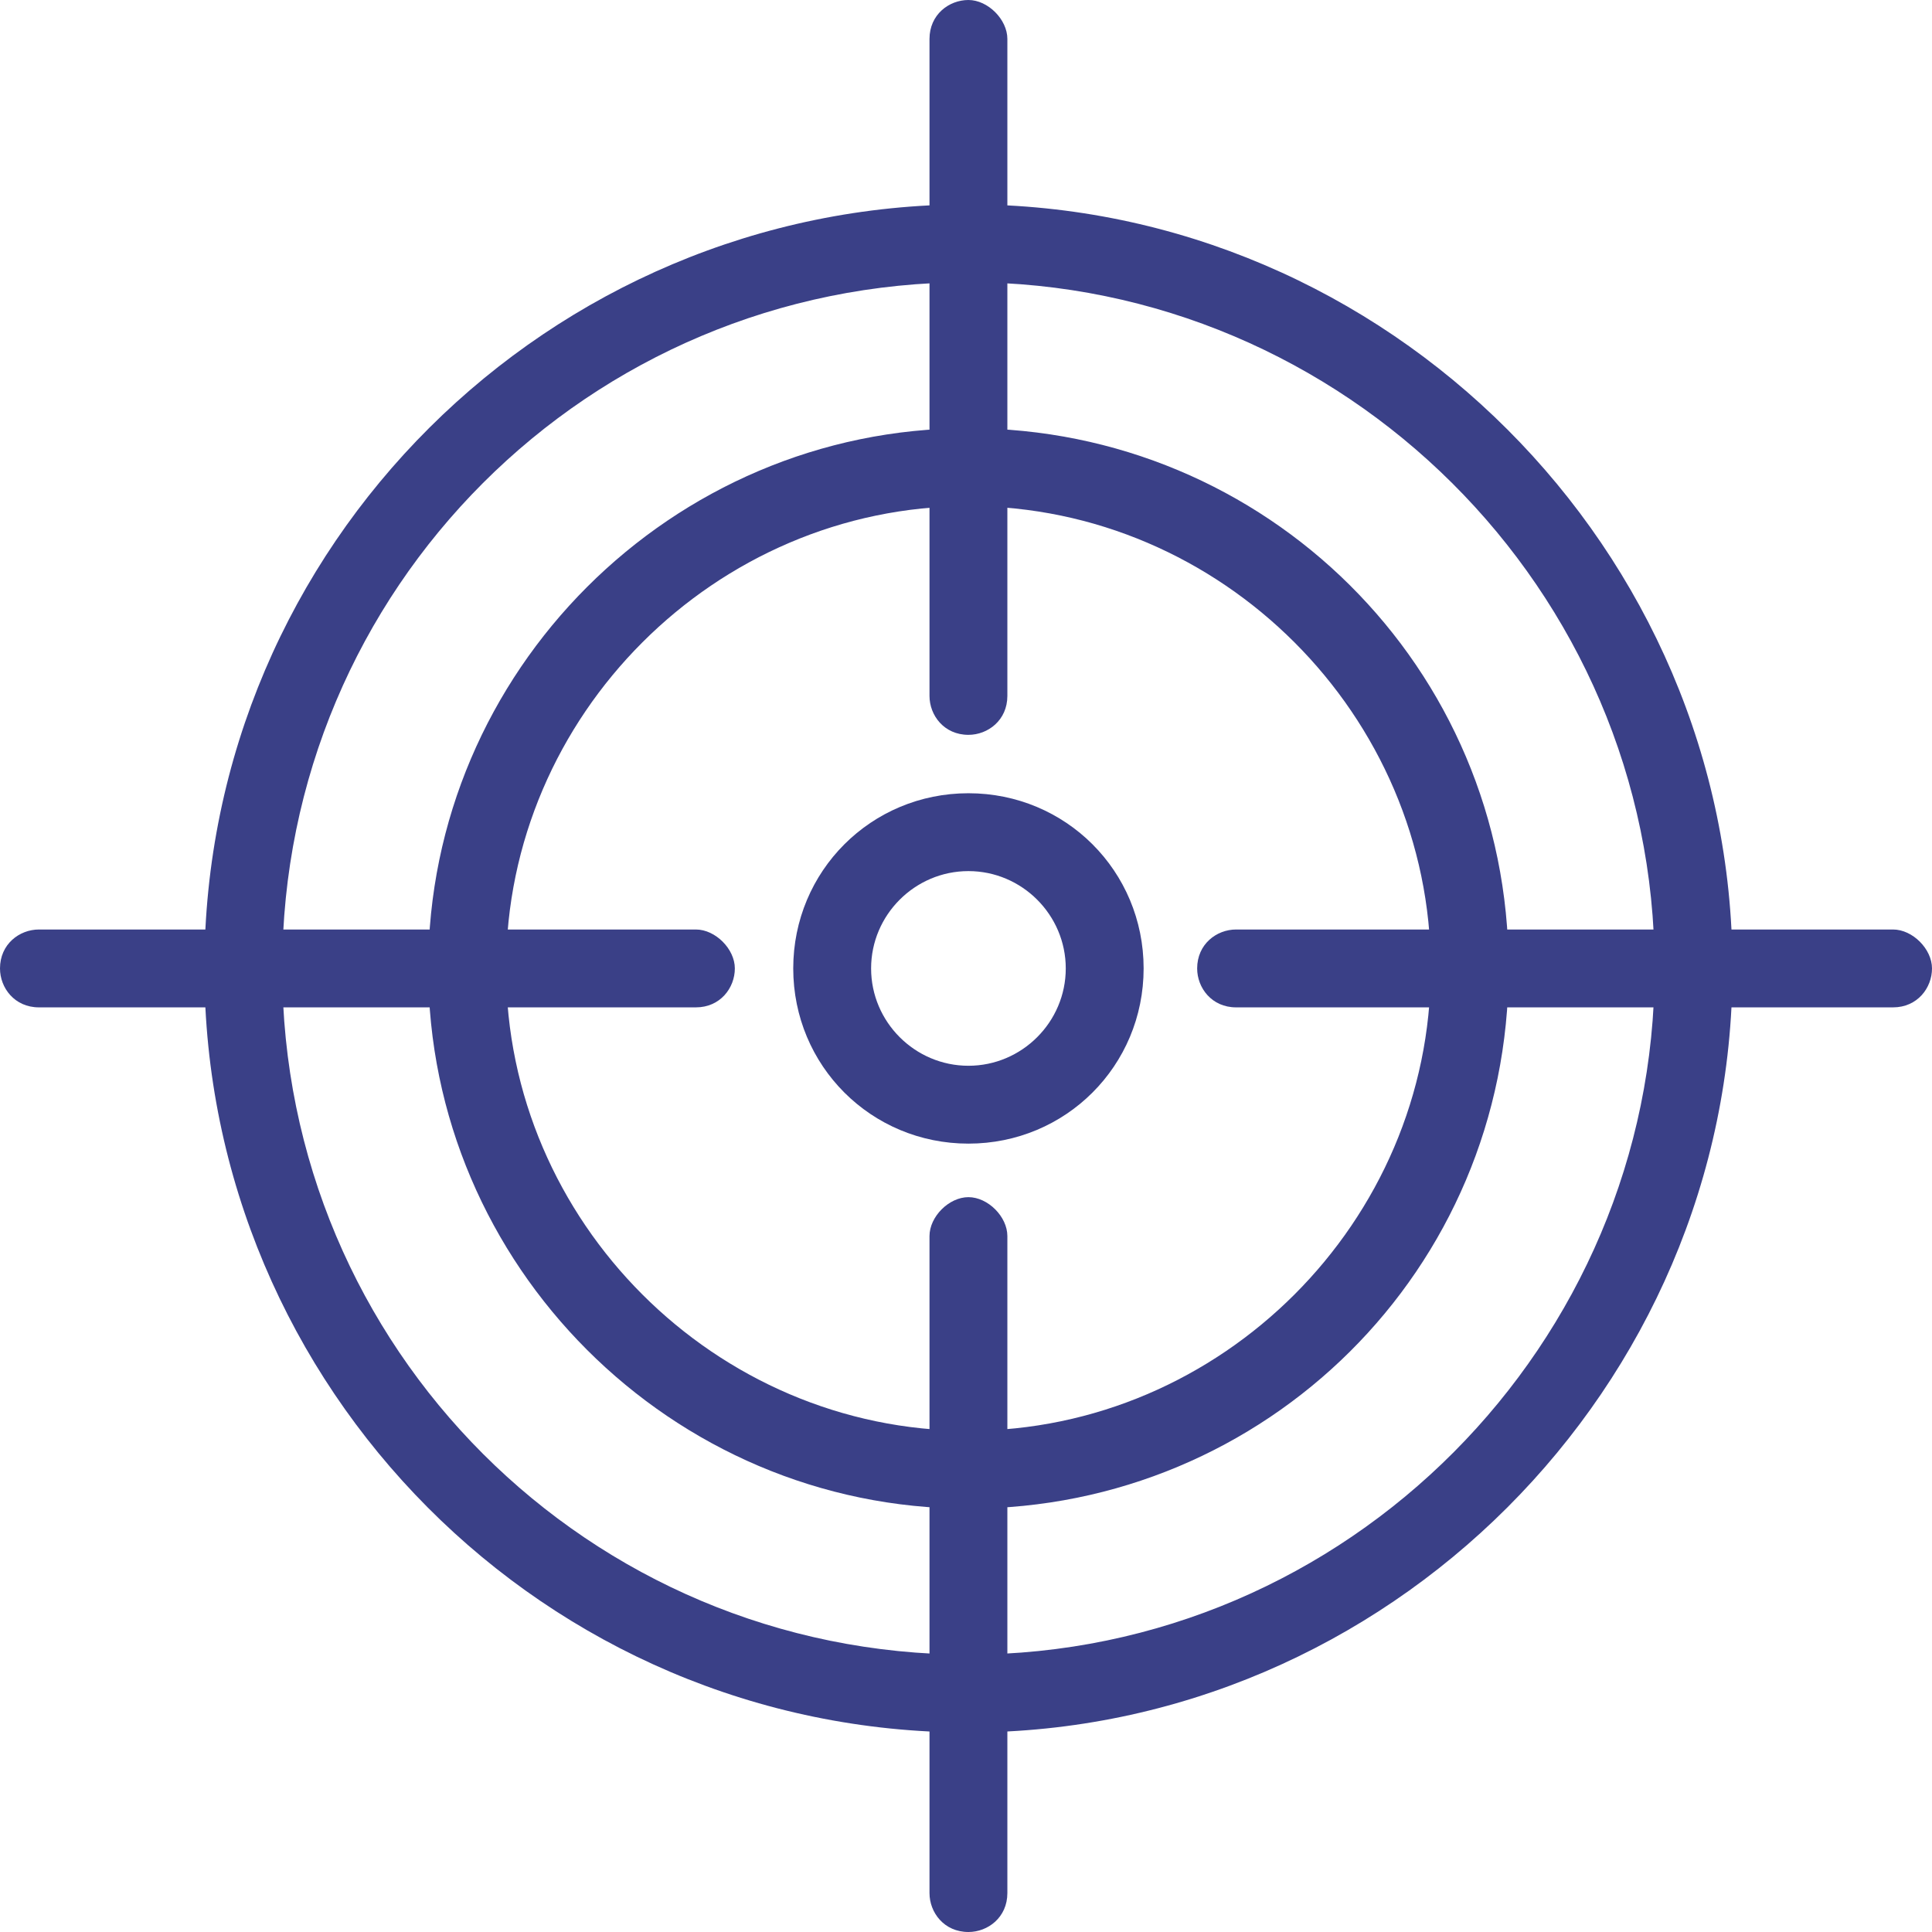
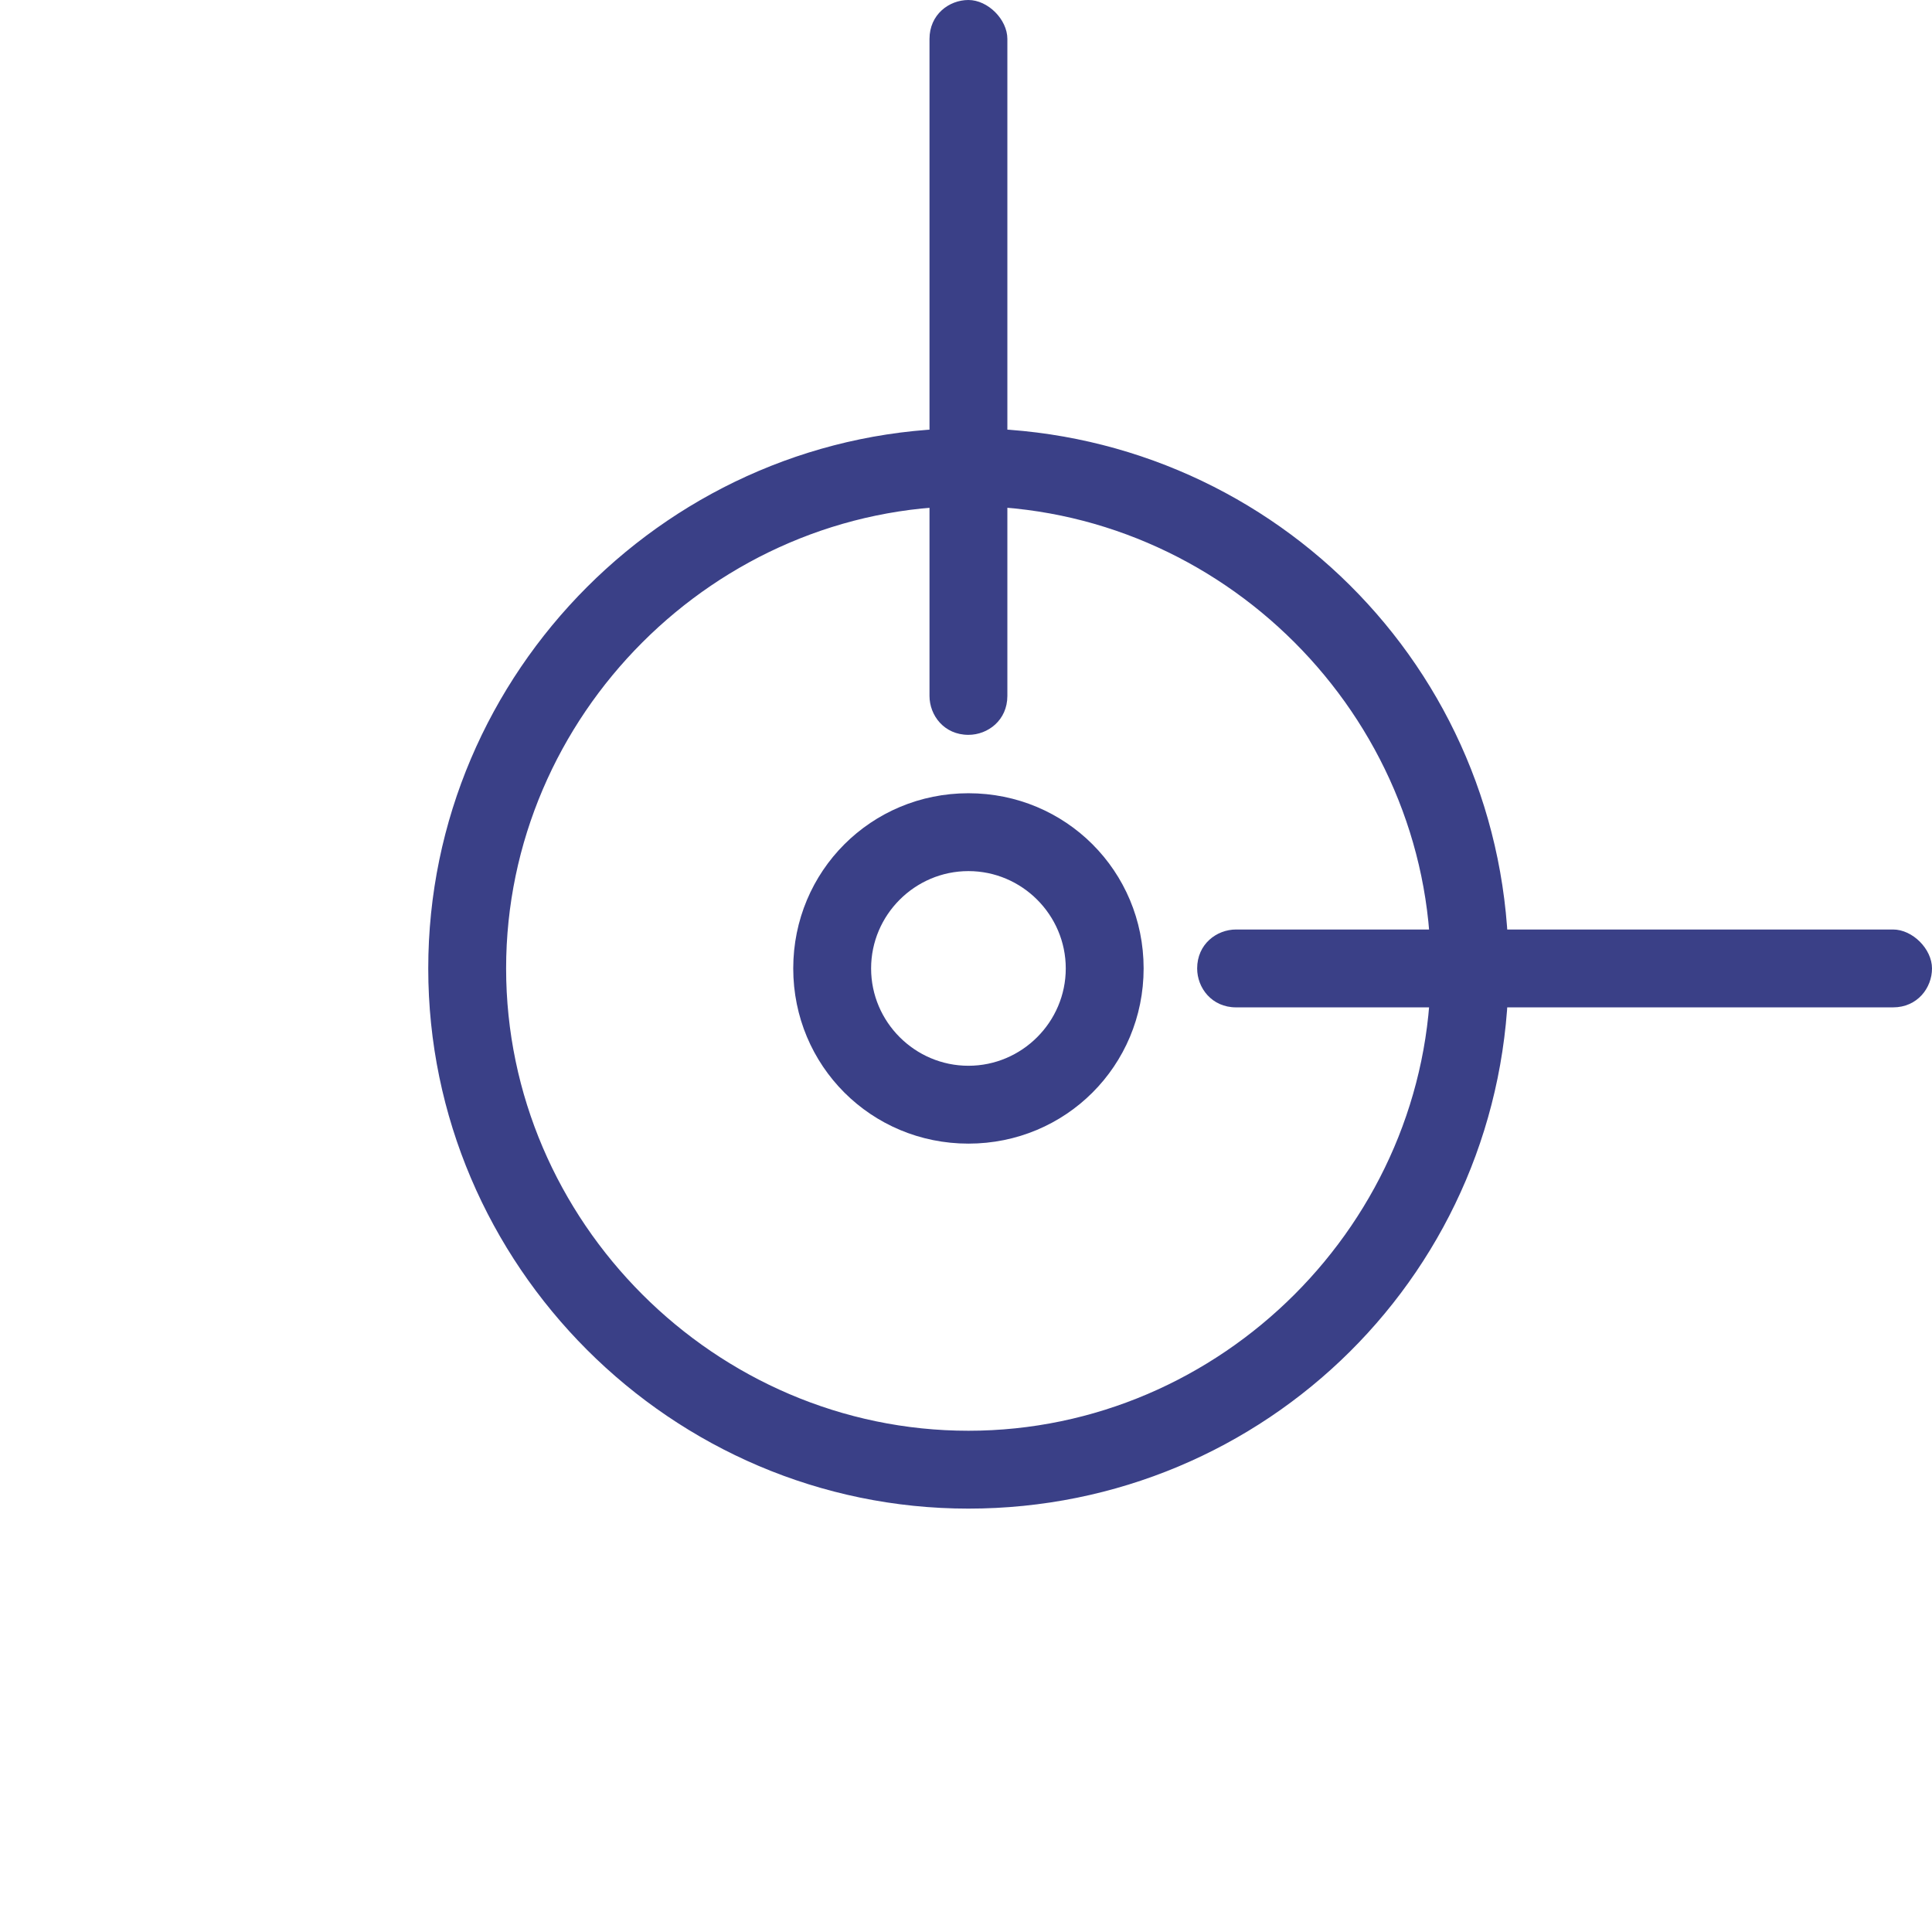
<svg xmlns="http://www.w3.org/2000/svg" xmlns:xlink="http://www.w3.org/1999/xlink" version="1.1" id="Layer_1" x="0px" y="0px" viewBox="0 0 39.7 39.7" style="enable-background:new 0 0 39.7 39.7;" xml:space="preserve">
  <style type="text/css">
	.st0{clip-path:url(#SVGID_00000036945886749486580370000015470652699573570224_);fill:#3A4087;}
</style>
  <g>
    <defs>
      <rect id="SVGID_1_" width="39.7" height="39.7" />
    </defs>
    <clipPath id="SVGID_00000007387759455795603790000017468920245838824320_">
      <use xlink:href="#SVGID_1_" style="overflow:visible;" />
    </clipPath>
-     <path style="clip-path:url(#SVGID_00000007387759455795603790000017468920245838824320_);fill:#3A4087;" d="M19.9,5.8   c-7.8,0-14.1,6.3-14.1,14.1c0,7.8,6.3,14.1,14.1,14.1S34,27.6,34,19.9C34,12.1,27.6,5.8,19.9,5.8 M19.9,35.6   c-8.7,0-15.7-7.1-15.7-15.7c0-8.7,7.1-15.7,15.7-15.7s15.7,7.1,15.7,15.7C35.6,28.5,28.5,35.6,19.9,35.6" />
    <path style="clip-path:url(#SVGID_00000007387759455795603790000017468920245838824320_);fill:#3A4087;" d="M19.9,10.4   c-5.2,0-9.5,4.3-9.5,9.5s4.3,9.5,9.5,9.5s9.5-4.3,9.5-9.5S25.1,10.4,19.9,10.4 M19.9,31c-6.1,0-11.1-5-11.1-11.1s5-11.1,11.1-11.1   S31,13.7,31,19.9S26,31,19.9,31" />
    <path style="clip-path:url(#SVGID_00000007387759455795603790000017468920245838824320_);fill:#3A4087;" d="M19.9,17.9   c-1.1,0-2,0.9-2,2c0,1.1,0.9,2,2,2c1.1,0,2-0.9,2-2C21.9,18.8,21,17.9,19.9,17.9 M19.9,23.5c-2,0-3.6-1.6-3.6-3.6s1.6-3.6,3.6-3.6   s3.6,1.6,3.6,3.6S21.9,23.5,19.9,23.5" />
    <path style="clip-path:url(#SVGID_00000007387759455795603790000017468920245838824320_);fill:#3A4087;" d="M19.9,15.1   c-0.5,0-0.8-0.4-0.8-0.8V0.8c0-0.5,0.4-0.8,0.8-0.8c0.4,0,0.8,0.4,0.8,0.8v13.5C20.7,14.8,20.3,15.1,19.9,15.1" />
-     <path style="clip-path:url(#SVGID_00000007387759455795603790000017468920245838824320_);fill:#3A4087;" d="M19.9,39.7   c-0.5,0-0.8-0.4-0.8-0.8V25.4c0-0.4,0.4-0.8,0.8-0.8c0.4,0,0.8,0.4,0.8,0.8v13.5C20.7,39.4,20.3,39.7,19.9,39.7" />
    <path style="clip-path:url(#SVGID_00000007387759455795603790000017468920245838824320_);fill:#3A4087;" d="M38.9,20.7H25.4   c-0.5,0-0.8-0.4-0.8-0.8c0-0.5,0.4-0.8,0.8-0.8h13.5c0.4,0,0.8,0.4,0.8,0.8C39.7,20.3,39.4,20.7,38.9,20.7" />
-     <path style="clip-path:url(#SVGID_00000007387759455795603790000017468920245838824320_);fill:#3A4087;" d="M14.3,20.7H0.8   c-0.5,0-0.8-0.4-0.8-0.8c0-0.5,0.4-0.8,0.8-0.8h13.5c0.4,0,0.8,0.4,0.8,0.8C15.1,20.3,14.8,20.7,14.3,20.7" />
  </g>
</svg>